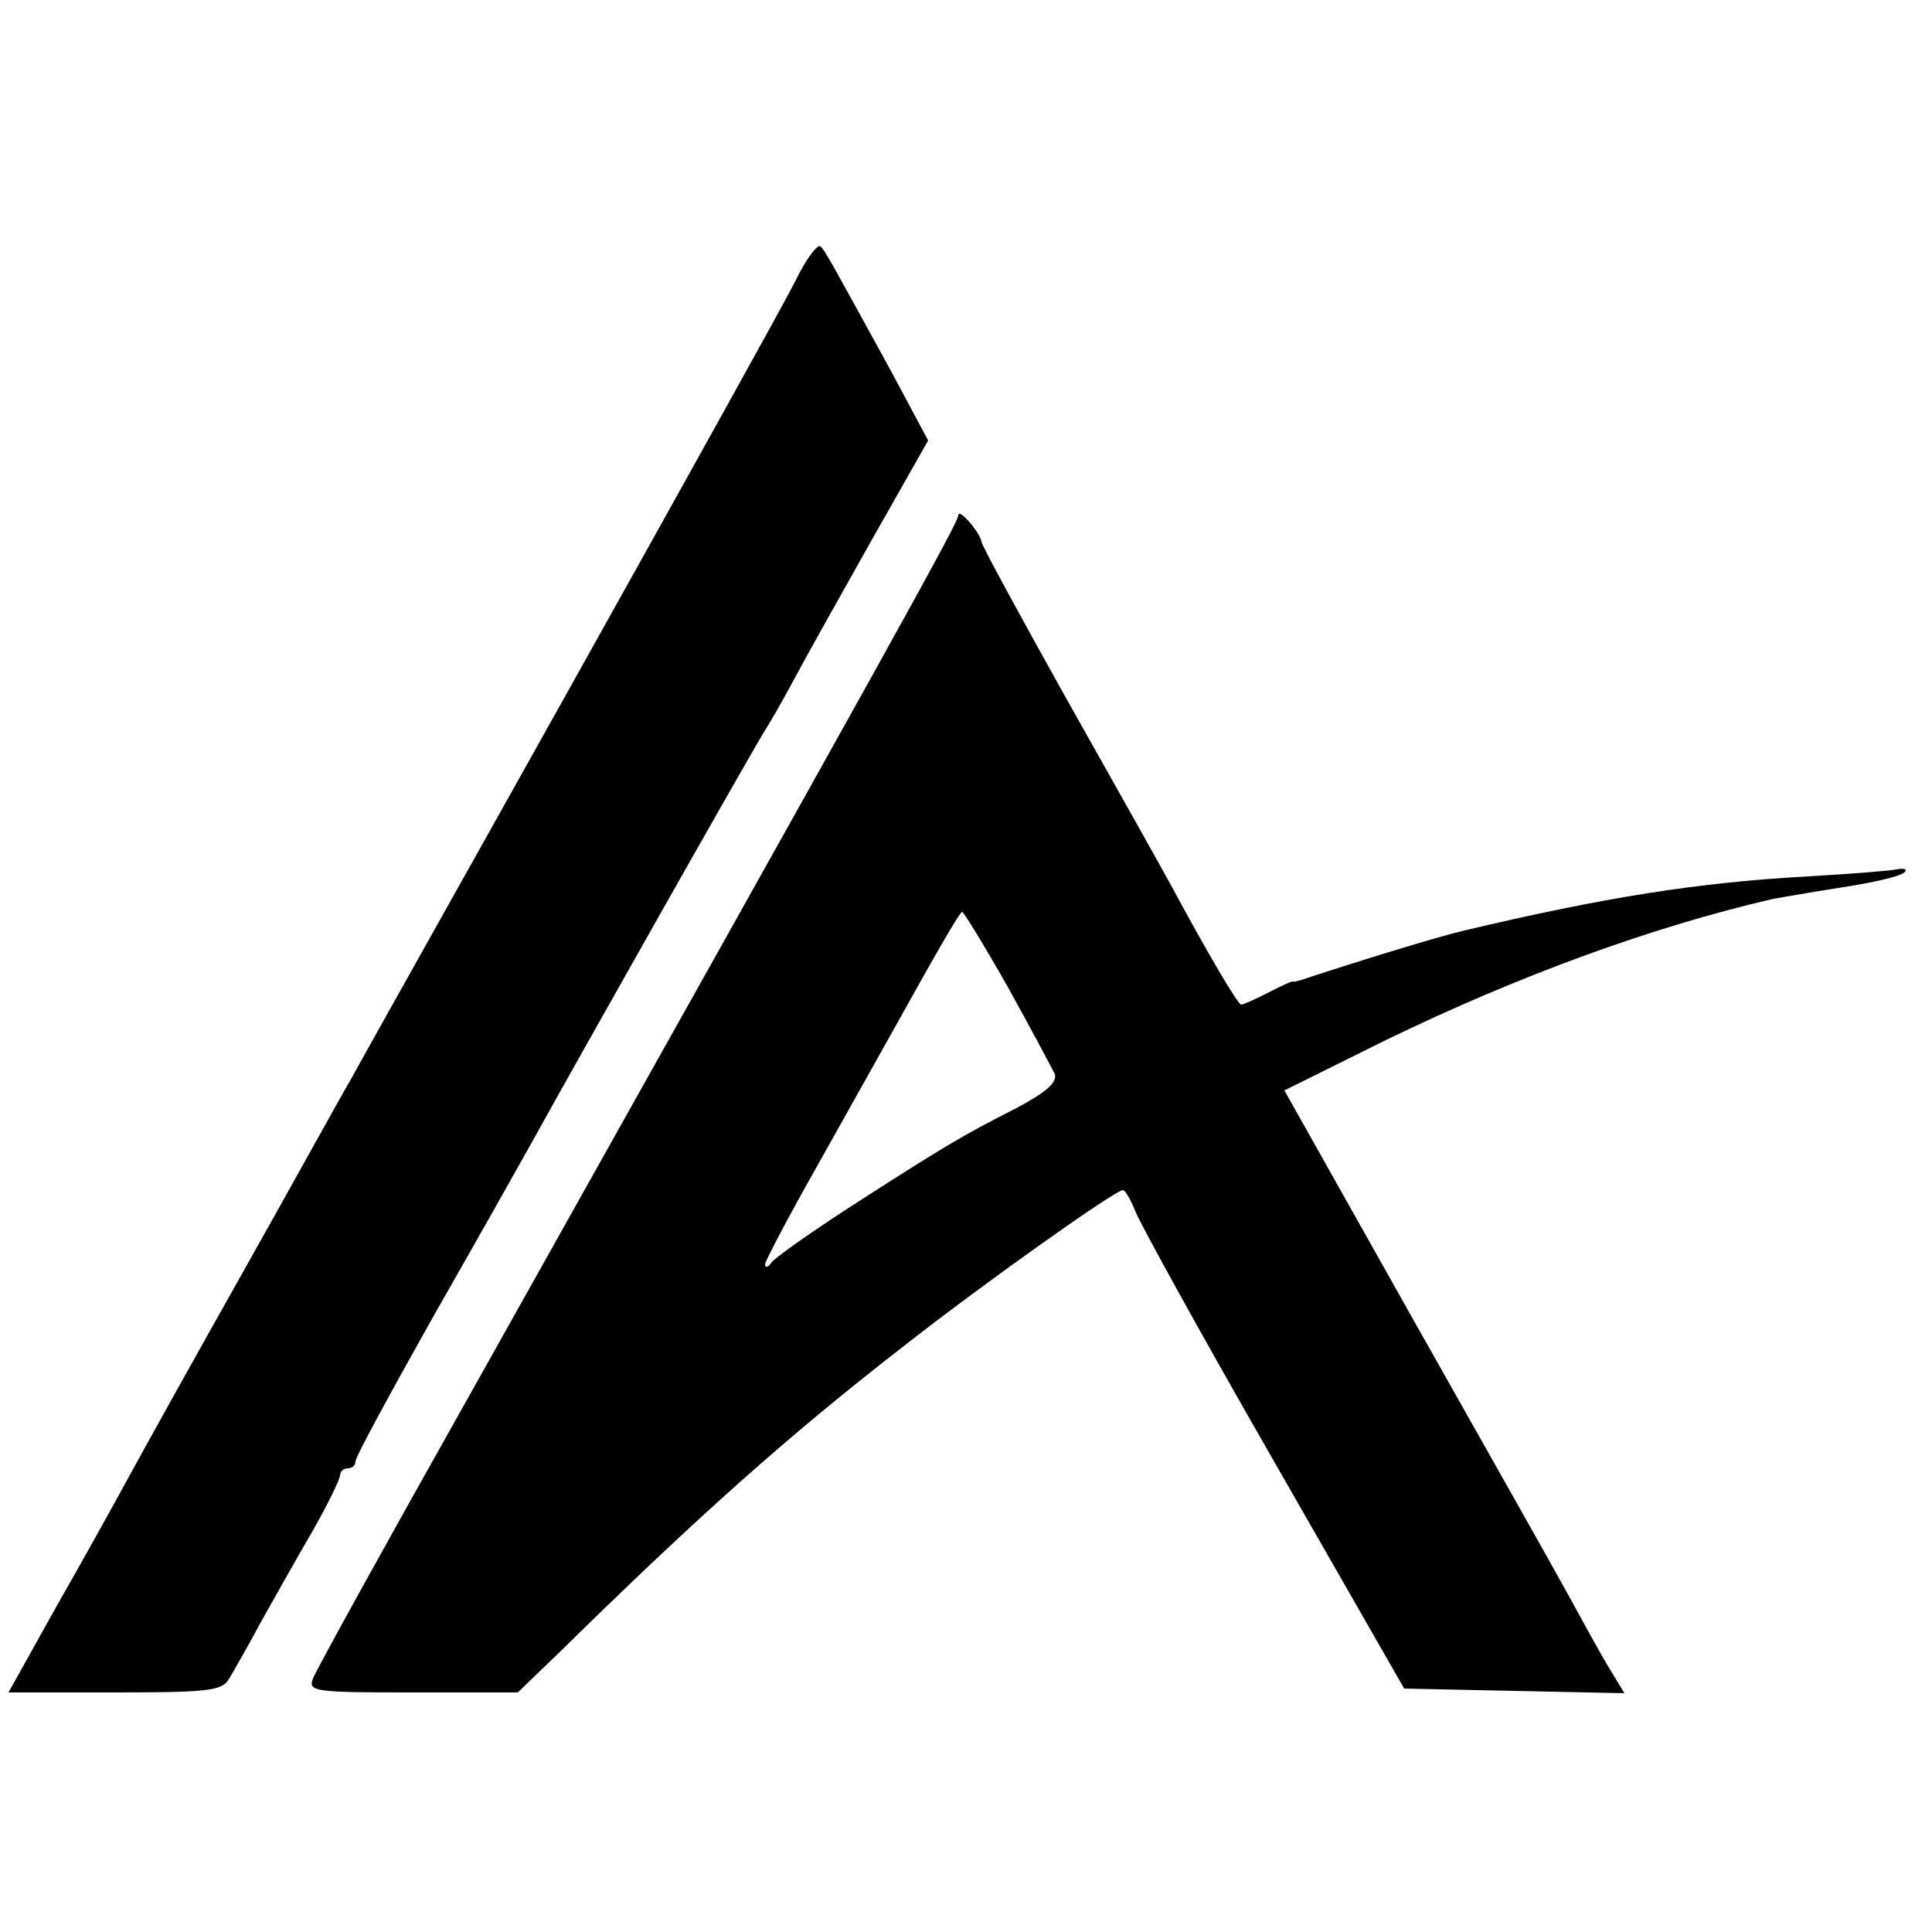
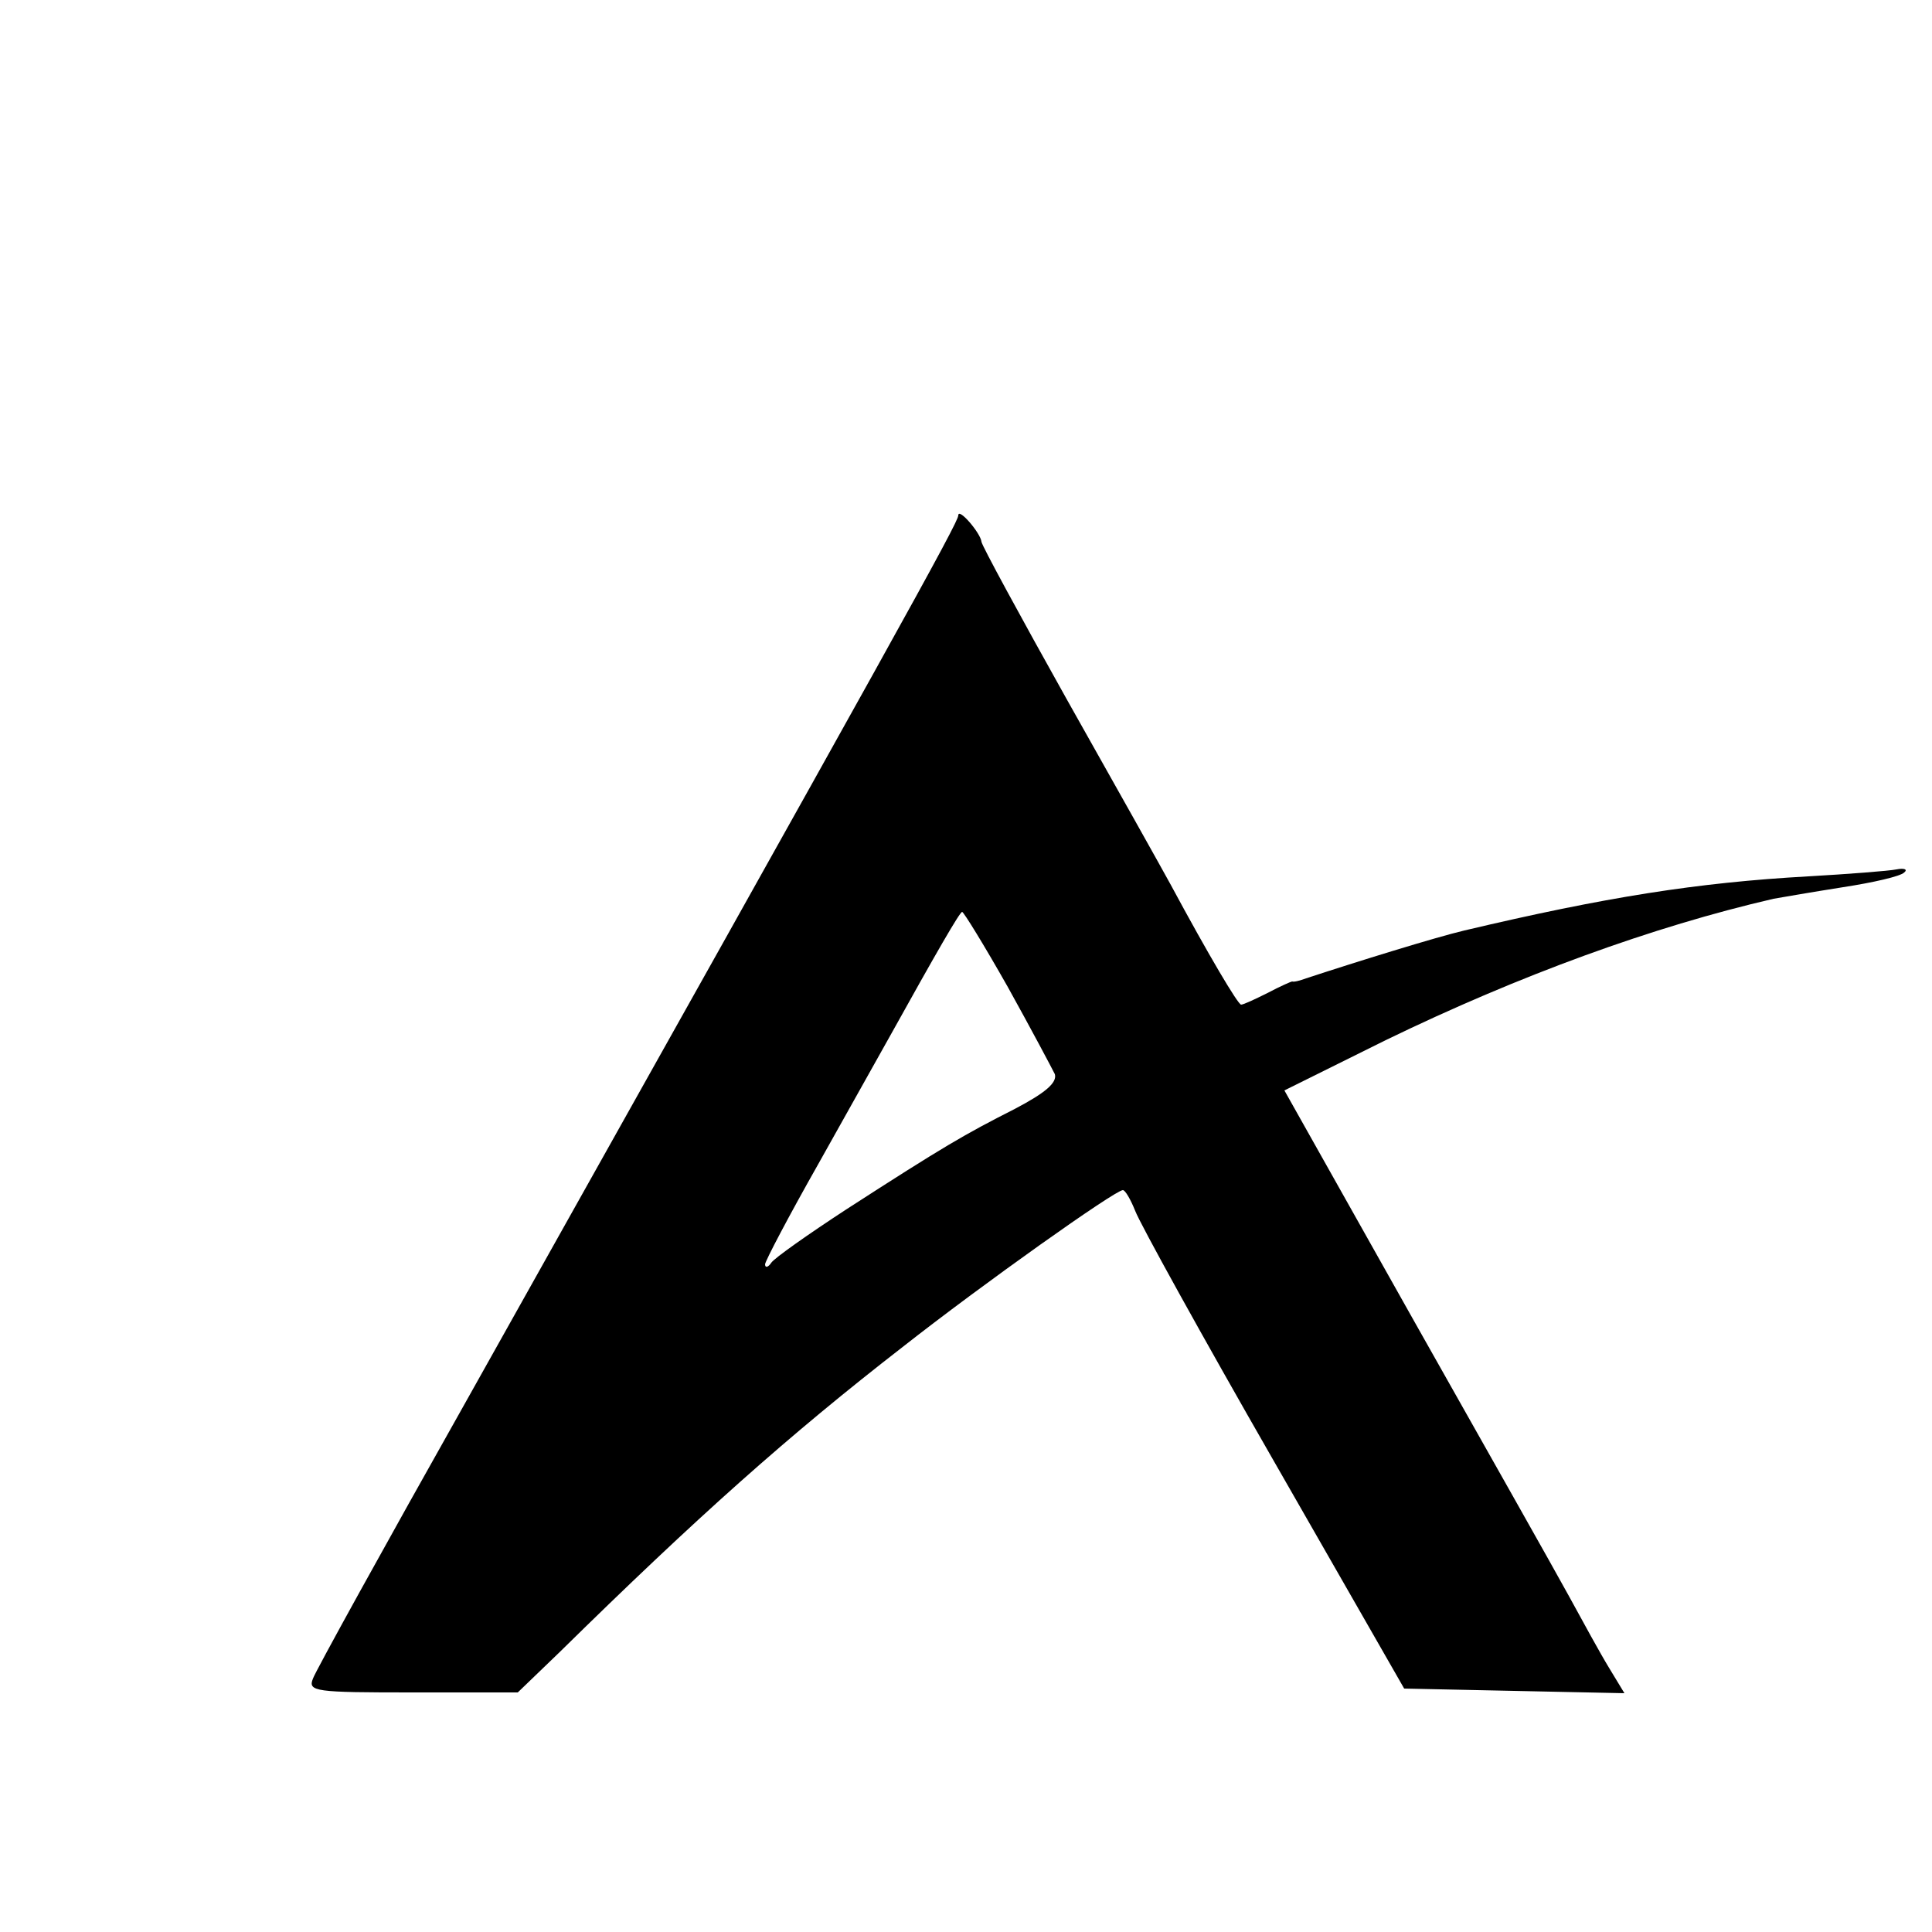
<svg xmlns="http://www.w3.org/2000/svg" version="1.0" width="250pt" height="250pt" viewBox="0 0 250 250" preserveAspectRatio="xMidYMid meet">
  <g transform="translate(0,250) scale(0.1,-0.1)" fill="#000000" stroke="none">
-     <path d="M1029 2136 c-14 -28 -143 -260 -286 -516 -143 -256 -273 -487 -288 -515 -16 -27 -78 -140 -140 -250 -62 -110 -127 -227 -145 -260 -18 -33 -61 -111 -96 -172 l-63 -113 137 0 c120 0 139 2 148 17 6 10 25 43 41 73 17 30 47 84 67 118 20 35 36 68 36 73 0 5 5 9 10 9 6 0 10 4 10 9 0 6 46 90 101 188 56 98 114 201 129 228 45 82 292 519 300 530 4 6 21 35 37 65 16 30 62 112 102 183 l72 127 -47 88 c-79 144 -86 157 -92 163 -4 4 -19 -16 -33 -45z" />
    <path d="M1240 1833 c0 -9 -81 -155 -635 -1143 -107 -190 -197 -353 -200 -362 -7 -17 3 -18 129 -18 l136 0 54 52 c178 175 297 281 444 395 103 81 275 203 285 203 3 0 10 -12 16 -27 6 -16 86 -161 179 -323 l169 -295 142 -3 143 -3 -20 33 c-11 18 -34 60 -52 93 -18 33 -109 194 -201 357 l-167 297 131 65 c173 84 346 147 502 183 11 2 52 9 90 15 39 6 74 14 79 19 5 4 0 6 -10 4 -10 -2 -62 -6 -114 -9 -144 -8 -263 -27 -445 -70 -38 -9 -138 -40 -205 -62 -8 -3 -16 -5 -18 -4 -1 0 -15 -6 -32 -15 -16 -8 -31 -15 -34 -15 -4 0 -42 64 -91 155 -12 22 -72 129 -134 239 -61 109 -111 201 -111 205 -1 11 -30 45 -30 34z m64 -610 c30 -54 57 -105 61 -113 3 -11 -12 -24 -52 -45 -65 -33 -91 -48 -218 -130 -49 -32 -93 -63 -97 -69 -4 -6 -8 -7 -8 -2 0 4 31 63 69 130 37 66 79 141 93 166 60 108 90 160 93 160 2 0 29 -44 59 -97z" />
  </g>
</svg>